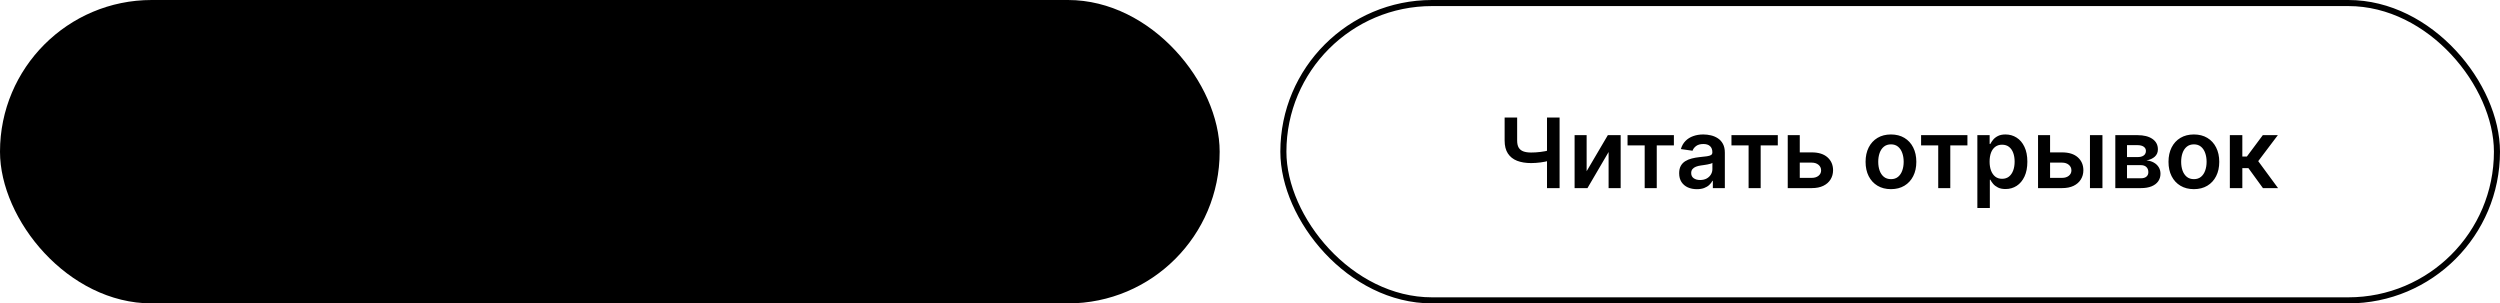
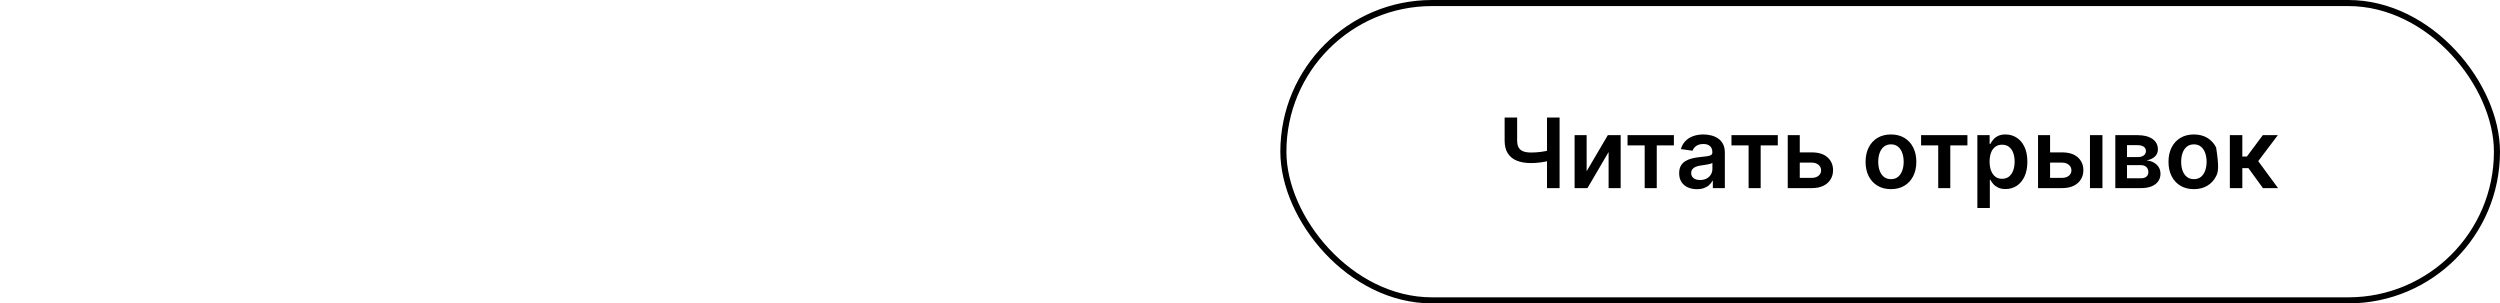
<svg xmlns="http://www.w3.org/2000/svg" width="412" height="50" viewBox="0 0 412 50" fill="none">
  <g clip-path="url(#clip0_818_2622)">
-     <rect width="201" height="50" rx="25" fill="#0F161E" style="fill:#0F161E;fill:color(display-p3 0.059 0.086 0.118);fill-opacity:1;" />
-     <path d="M37.111 19.364V31H35.02V21.114H29.929V31H27.838V19.364H37.111ZM50.03 25.182C50.03 26.436 49.795 27.509 49.325 28.403C48.859 29.294 48.223 29.975 47.416 30.449C46.613 30.922 45.702 31.159 44.683 31.159C43.664 31.159 42.751 30.922 41.945 30.449C41.142 29.972 40.505 29.288 40.035 28.398C39.57 27.504 39.337 26.432 39.337 25.182C39.337 23.928 39.57 22.856 40.035 21.966C40.505 21.072 41.142 20.388 41.945 19.915C42.751 19.441 43.664 19.204 44.683 19.204C45.702 19.204 46.613 19.441 47.416 19.915C48.223 20.388 48.859 21.072 49.325 21.966C49.795 22.856 50.03 23.928 50.03 25.182ZM47.91 25.182C47.91 24.299 47.772 23.555 47.496 22.949C47.223 22.339 46.844 21.879 46.359 21.568C45.874 21.254 45.316 21.097 44.683 21.097C44.051 21.097 43.492 21.254 43.007 21.568C42.522 21.879 42.142 22.339 41.865 22.949C41.592 23.555 41.456 24.299 41.456 25.182C41.456 26.064 41.592 26.811 41.865 27.421C42.142 28.026 42.522 28.487 43.007 28.801C43.492 29.112 44.051 29.267 44.683 29.267C45.316 29.267 45.874 29.112 46.359 28.801C46.844 28.487 47.223 28.026 47.496 27.421C47.772 26.811 47.91 26.064 47.91 25.182ZM51.267 31V29.25L51.597 29.233C52.044 29.206 52.398 29.046 52.659 28.75C52.924 28.454 53.119 27.979 53.244 27.324C53.373 26.669 53.458 25.79 53.5 24.688L53.693 19.364H61.318V31H59.256V21.097H55.659L55.477 25.341C55.424 26.614 55.284 27.669 55.057 28.506C54.833 29.343 54.466 29.968 53.955 30.381C53.447 30.794 52.74 31 51.835 31H51.267ZM64.656 31.159V29.386H65.321C65.62 29.386 65.867 29.343 66.06 29.256C66.253 29.169 66.408 29.044 66.526 28.881C66.647 28.718 66.747 28.528 66.827 28.312L66.98 27.921L62.821 19.364H65.026L67.923 25.591L70.429 19.364H72.599L68.588 28.852C68.403 29.261 68.188 29.642 67.946 29.994C67.704 30.343 67.387 30.625 66.997 30.841C66.611 31.053 66.107 31.159 65.486 31.159H64.656ZM74.447 19.364H76.51V23.159C76.51 23.651 76.595 24.042 76.766 24.329C76.94 24.617 77.197 24.824 77.538 24.949C77.879 25.074 78.303 25.136 78.811 25.136C79.038 25.136 79.283 25.129 79.544 25.114C79.809 25.095 80.076 25.07 80.345 25.04C80.614 25.006 80.872 24.966 81.118 24.921C81.364 24.871 81.584 24.818 81.777 24.761V26.477C81.584 26.538 81.368 26.593 81.129 26.642C80.891 26.691 80.639 26.733 80.374 26.767C80.108 26.801 79.843 26.828 79.578 26.847C79.313 26.866 79.057 26.875 78.811 26.875C77.921 26.875 77.148 26.748 76.493 26.494C75.841 26.237 75.338 25.835 74.981 25.29C74.626 24.744 74.447 24.034 74.447 23.159V19.364ZM81.43 19.364H83.504V31H81.43V19.364ZM86.07 19.364H88.16V27.296H88.269L93.74 19.364H95.632V31H93.524V23.074H93.428L87.939 31H86.07V19.364ZM97.418 21.131V19.364H106.702V21.131H103.105V31H101.014V21.131H97.418ZM109.918 23.858H112.872C113.762 23.858 114.526 24.004 115.162 24.296C115.802 24.583 116.293 24.991 116.634 25.517C116.974 26.044 117.145 26.663 117.145 27.375C117.145 28.091 116.974 28.722 116.634 29.267C116.293 29.809 115.802 30.233 115.162 30.54C114.526 30.847 113.762 31 112.872 31H108.514V19.364H110.628V29.273H112.872C113.342 29.273 113.74 29.184 114.065 29.006C114.391 28.828 114.637 28.593 114.804 28.301C114.974 28.009 115.06 27.693 115.06 27.352C115.06 26.86 114.87 26.441 114.491 26.097C114.116 25.748 113.577 25.574 112.872 25.574H109.918V23.858ZM130.135 31L126.305 25.915H125.271V31H123.163V19.364H125.271V24.148H125.8L129.936 19.364H132.533L127.936 24.671L132.732 31H130.135ZM134.163 31V19.364H136.271V24.29H141.663V19.364H143.777V31H141.663V26.057H136.271V31H134.163ZM146.07 19.364H148.161V27.296H148.268L153.74 19.364H155.632V31H153.524V23.074H153.428L147.939 31H146.07V19.364ZM165.412 19.364V21.131H160.037V31H157.929V19.364H165.412ZM168.234 31.159V29.386H168.899C169.198 29.386 169.445 29.343 169.638 29.256C169.831 29.169 169.986 29.044 170.104 28.881C170.225 28.718 170.325 28.528 170.405 28.312L170.558 27.921L166.399 19.364H168.604L171.501 25.591L174.007 19.364H176.178L172.166 28.852C171.981 29.261 171.767 29.642 171.524 29.994C171.282 30.343 170.965 30.625 170.575 30.841C170.189 31.053 169.685 31.159 169.064 31.159H168.234Z" fill="#F2F3F8" style="fill:#F2F3F8;fill:color(display-p3 0.949 0.953 0.973);fill-opacity:1;" />
-   </g>
+     </g>
  <g clip-path="url(#clip1_818_2622)">
-     <path d="M247.963 19.364H250.026V23.159C250.026 23.651 250.111 24.042 250.281 24.329C250.455 24.617 250.713 24.824 251.054 24.949C251.395 25.074 251.819 25.136 252.327 25.136C252.554 25.136 252.798 25.129 253.06 25.114C253.325 25.095 253.592 25.07 253.861 25.04C254.13 25.006 254.387 24.966 254.634 24.921C254.88 24.871 255.099 24.818 255.293 24.761V26.477C255.099 26.538 254.884 26.593 254.645 26.642C254.406 26.691 254.154 26.733 253.889 26.767C253.624 26.801 253.359 26.828 253.094 26.847C252.829 26.866 252.573 26.875 252.327 26.875C251.437 26.875 250.664 26.748 250.009 26.494C249.357 26.237 248.853 25.835 248.497 25.29C248.141 24.744 247.963 24.034 247.963 23.159V19.364ZM254.946 19.364H257.02V31H254.946V19.364ZM261.477 28.216L264.972 22.273H267.085V31H265.097V25.051L261.614 31H259.494V22.273H261.477V28.216ZM268.22 23.96V22.273H275.857V23.96H273.033V31H271.044V23.96H268.22ZM279.646 31.176C279.093 31.176 278.595 31.078 278.152 30.881C277.713 30.68 277.364 30.384 277.107 29.994C276.853 29.604 276.726 29.123 276.726 28.551C276.726 28.059 276.817 27.651 276.999 27.329C277.18 27.008 277.429 26.75 277.743 26.557C278.057 26.364 278.411 26.218 278.805 26.119C279.203 26.017 279.614 25.943 280.038 25.898C280.55 25.845 280.964 25.797 281.283 25.756C281.601 25.71 281.832 25.642 281.976 25.551C282.124 25.456 282.197 25.311 282.197 25.114V25.079C282.197 24.651 282.071 24.32 281.817 24.085C281.563 23.85 281.197 23.733 280.72 23.733C280.216 23.733 279.817 23.843 279.521 24.062C279.23 24.282 279.033 24.542 278.93 24.841L277.01 24.568C277.161 24.038 277.411 23.595 277.76 23.239C278.108 22.879 278.535 22.61 279.038 22.432C279.542 22.25 280.099 22.159 280.709 22.159C281.129 22.159 281.548 22.208 281.964 22.307C282.381 22.405 282.762 22.568 283.107 22.796C283.451 23.019 283.728 23.324 283.936 23.71C284.148 24.097 284.254 24.579 284.254 25.159V31H282.277V29.801H282.209C282.084 30.044 281.908 30.271 281.68 30.483C281.457 30.691 281.175 30.86 280.834 30.989C280.497 31.114 280.101 31.176 279.646 31.176ZM280.18 29.665C280.593 29.665 280.951 29.583 281.254 29.421C281.557 29.254 281.79 29.034 281.953 28.761C282.12 28.489 282.203 28.191 282.203 27.869V26.841C282.139 26.894 282.029 26.943 281.874 26.989C281.722 27.034 281.552 27.074 281.362 27.108C281.173 27.142 280.985 27.172 280.8 27.199C280.614 27.225 280.453 27.248 280.317 27.267C280.01 27.309 279.735 27.377 279.493 27.472C279.25 27.566 279.059 27.699 278.919 27.869C278.779 28.036 278.709 28.252 278.709 28.517C278.709 28.896 278.847 29.182 279.124 29.375C279.4 29.568 279.752 29.665 280.18 29.665ZM285.345 23.96V22.273H292.982V23.96H290.158V31H288.169V23.96H285.345ZM296.011 25.114H298.585C299.699 25.114 300.561 25.384 301.17 25.926C301.78 26.468 302.087 27.178 302.091 28.057C302.087 28.629 301.947 29.136 301.67 29.579C301.398 30.023 301 30.371 300.477 30.625C299.958 30.875 299.328 31 298.585 31H294.619V22.273H296.602V29.312H298.585C299.032 29.312 299.4 29.199 299.688 28.972C299.975 28.741 300.119 28.445 300.119 28.085C300.119 27.706 299.975 27.398 299.688 27.159C299.4 26.921 299.032 26.801 298.585 26.801H296.011V25.114ZM311.629 31.171C310.777 31.171 310.038 30.983 309.413 30.608C308.788 30.233 308.304 29.708 307.959 29.034C307.618 28.36 307.447 27.572 307.447 26.671C307.447 25.769 307.618 24.979 307.959 24.301C308.304 23.623 308.788 23.097 309.413 22.722C310.038 22.347 310.777 22.159 311.629 22.159C312.482 22.159 313.22 22.347 313.845 22.722C314.47 23.097 314.953 23.623 315.294 24.301C315.639 24.979 315.811 25.769 315.811 26.671C315.811 27.572 315.639 28.36 315.294 29.034C314.953 29.708 314.47 30.233 313.845 30.608C313.22 30.983 312.482 31.171 311.629 31.171ZM311.641 29.523C312.103 29.523 312.489 29.396 312.8 29.142C313.11 28.884 313.341 28.54 313.493 28.108C313.648 27.676 313.726 27.195 313.726 26.665C313.726 26.131 313.648 25.648 313.493 25.216C313.341 24.78 313.11 24.434 312.8 24.176C312.489 23.919 312.103 23.79 311.641 23.79C311.167 23.79 310.773 23.919 310.459 24.176C310.148 24.434 309.915 24.78 309.76 25.216C309.608 25.648 309.533 26.131 309.533 26.665C309.533 27.195 309.608 27.676 309.76 28.108C309.915 28.54 310.148 28.884 310.459 29.142C310.773 29.396 311.167 29.523 311.641 29.523ZM316.595 23.96V22.273H324.232V23.96H321.408V31H319.419V23.96H316.595ZM325.869 34.273V22.273H327.892V23.716H328.011C328.117 23.504 328.267 23.278 328.46 23.04C328.653 22.797 328.915 22.591 329.244 22.421C329.574 22.246 329.994 22.159 330.506 22.159C331.18 22.159 331.788 22.331 332.33 22.676C332.875 23.017 333.307 23.523 333.625 24.193C333.947 24.86 334.108 25.678 334.108 26.648C334.108 27.606 333.951 28.421 333.636 29.091C333.322 29.761 332.894 30.273 332.352 30.625C331.811 30.977 331.197 31.153 330.511 31.153C330.011 31.153 329.597 31.07 329.267 30.903C328.938 30.737 328.672 30.536 328.472 30.301C328.275 30.062 328.121 29.837 328.011 29.625H327.926V34.273H325.869ZM327.886 26.636C327.886 27.201 327.966 27.695 328.125 28.119C328.288 28.544 328.521 28.875 328.824 29.114C329.131 29.349 329.502 29.466 329.938 29.466C330.392 29.466 330.773 29.345 331.08 29.102C331.386 28.856 331.617 28.521 331.773 28.097C331.932 27.669 332.011 27.182 332.011 26.636C332.011 26.095 331.934 25.614 331.778 25.193C331.623 24.773 331.392 24.443 331.085 24.204C330.778 23.966 330.396 23.847 329.938 23.847C329.498 23.847 329.125 23.962 328.818 24.193C328.511 24.424 328.278 24.748 328.119 25.165C327.964 25.581 327.886 26.072 327.886 26.636ZM337.261 25.114H339.835C340.949 25.114 341.811 25.384 342.42 25.926C343.03 26.468 343.337 27.178 343.341 28.057C343.337 28.629 343.197 29.136 342.92 29.579C342.648 30.023 342.25 30.371 341.727 30.625C341.208 30.875 340.578 31 339.835 31H335.869V22.273H337.852V29.312H339.835C340.282 29.312 340.65 29.199 340.938 28.972C341.225 28.741 341.369 28.445 341.369 28.085C341.369 27.706 341.225 27.398 340.938 27.159C340.65 26.921 340.282 26.801 339.835 26.801H337.261V25.114ZM344.426 31V22.273H346.483V31H344.426ZM348.604 31V22.273H352.268C353.303 22.273 354.119 22.479 354.717 22.892C355.32 23.305 355.621 23.881 355.621 24.619C355.621 25.108 355.45 25.508 355.109 25.818C354.772 26.125 354.312 26.331 353.729 26.438C354.187 26.475 354.589 26.591 354.933 26.784C355.282 26.977 355.554 27.231 355.751 27.546C355.948 27.86 356.047 28.222 356.047 28.631C356.047 29.112 355.92 29.53 355.666 29.886C355.416 30.239 355.051 30.513 354.57 30.71C354.092 30.903 353.513 31 352.831 31H348.604ZM350.53 29.381H352.831C353.21 29.381 353.507 29.292 353.723 29.114C353.939 28.932 354.047 28.686 354.047 28.375C354.047 28.015 353.939 27.733 353.723 27.528C353.507 27.32 353.21 27.216 352.831 27.216H350.53V29.381ZM350.53 25.886H352.308C352.589 25.886 352.829 25.847 353.03 25.767C353.231 25.684 353.384 25.568 353.49 25.421C353.596 25.269 353.649 25.089 353.649 24.881C353.649 24.581 353.526 24.347 353.28 24.176C353.037 24.006 352.7 23.921 352.268 23.921H350.53V25.886ZM361.551 31.171C360.699 31.171 359.96 30.983 359.335 30.608C358.71 30.233 358.225 29.708 357.881 29.034C357.54 28.36 357.369 27.572 357.369 26.671C357.369 25.769 357.54 24.979 357.881 24.301C358.225 23.623 358.71 23.097 359.335 22.722C359.96 22.347 360.699 22.159 361.551 22.159C362.403 22.159 363.142 22.347 363.767 22.722C364.392 23.097 364.875 23.623 365.216 24.301C365.561 24.979 365.733 25.769 365.733 26.671C365.733 27.572 365.561 28.36 365.216 29.034C364.875 29.708 364.392 30.233 363.767 30.608C363.142 30.983 362.403 31.171 361.551 31.171ZM361.562 29.523C362.025 29.523 362.411 29.396 362.722 29.142C363.032 28.884 363.263 28.54 363.415 28.108C363.57 27.676 363.648 27.195 363.648 26.665C363.648 26.131 363.57 25.648 363.415 25.216C363.263 24.78 363.032 24.434 362.722 24.176C362.411 23.919 362.025 23.79 361.562 23.79C361.089 23.79 360.695 23.919 360.381 24.176C360.07 24.434 359.837 24.78 359.682 25.216C359.53 25.648 359.455 26.131 359.455 26.665C359.455 27.195 359.53 27.676 359.682 28.108C359.837 28.54 360.07 28.884 360.381 29.142C360.695 29.396 361.089 29.523 361.562 29.523ZM367.479 31V22.273H369.536V25.796H370.286L372.911 22.273H375.388L372.155 26.557L375.422 31H372.933L370.541 27.71H369.536V31H367.479Z" fill="#F2F3F8" style="fill:#F2F3F8;fill:color(display-p3 0.949 0.953 0.973);fill-opacity:1;" />
+     <path d="M247.963 19.364H250.026V23.159C250.026 23.651 250.111 24.042 250.281 24.329C250.455 24.617 250.713 24.824 251.054 24.949C251.395 25.074 251.819 25.136 252.327 25.136C252.554 25.136 252.798 25.129 253.06 25.114C253.325 25.095 253.592 25.07 253.861 25.04C254.13 25.006 254.387 24.966 254.634 24.921C254.88 24.871 255.099 24.818 255.293 24.761V26.477C255.099 26.538 254.884 26.593 254.645 26.642C254.406 26.691 254.154 26.733 253.889 26.767C253.624 26.801 253.359 26.828 253.094 26.847C252.829 26.866 252.573 26.875 252.327 26.875C251.437 26.875 250.664 26.748 250.009 26.494C249.357 26.237 248.853 25.835 248.497 25.29C248.141 24.744 247.963 24.034 247.963 23.159V19.364ZM254.946 19.364H257.02V31H254.946V19.364ZM261.477 28.216L264.972 22.273H267.085V31H265.097V25.051L261.614 31H259.494V22.273H261.477V28.216ZM268.22 23.96V22.273H275.857V23.96H273.033V31H271.044V23.96H268.22ZM279.646 31.176C279.093 31.176 278.595 31.078 278.152 30.881C277.713 30.68 277.364 30.384 277.107 29.994C276.853 29.604 276.726 29.123 276.726 28.551C276.726 28.059 276.817 27.651 276.999 27.329C277.18 27.008 277.429 26.75 277.743 26.557C278.057 26.364 278.411 26.218 278.805 26.119C279.203 26.017 279.614 25.943 280.038 25.898C280.55 25.845 280.964 25.797 281.283 25.756C281.601 25.71 281.832 25.642 281.976 25.551C282.124 25.456 282.197 25.311 282.197 25.114V25.079C282.197 24.651 282.071 24.32 281.817 24.085C281.563 23.85 281.197 23.733 280.72 23.733C280.216 23.733 279.817 23.843 279.521 24.062C279.23 24.282 279.033 24.542 278.93 24.841L277.01 24.568C277.161 24.038 277.411 23.595 277.76 23.239C278.108 22.879 278.535 22.61 279.038 22.432C279.542 22.25 280.099 22.159 280.709 22.159C281.129 22.159 281.548 22.208 281.964 22.307C282.381 22.405 282.762 22.568 283.107 22.796C283.451 23.019 283.728 23.324 283.936 23.71C284.148 24.097 284.254 24.579 284.254 25.159V31H282.277V29.801H282.209C282.084 30.044 281.908 30.271 281.68 30.483C281.457 30.691 281.175 30.86 280.834 30.989C280.497 31.114 280.101 31.176 279.646 31.176ZM280.18 29.665C280.593 29.665 280.951 29.583 281.254 29.421C281.557 29.254 281.79 29.034 281.953 28.761C282.12 28.489 282.203 28.191 282.203 27.869V26.841C282.139 26.894 282.029 26.943 281.874 26.989C281.722 27.034 281.552 27.074 281.362 27.108C281.173 27.142 280.985 27.172 280.8 27.199C280.614 27.225 280.453 27.248 280.317 27.267C280.01 27.309 279.735 27.377 279.493 27.472C279.25 27.566 279.059 27.699 278.919 27.869C278.779 28.036 278.709 28.252 278.709 28.517C278.709 28.896 278.847 29.182 279.124 29.375C279.4 29.568 279.752 29.665 280.18 29.665ZM285.345 23.96V22.273H292.982V23.96H290.158V31H288.169V23.96H285.345ZM296.011 25.114H298.585C299.699 25.114 300.561 25.384 301.17 25.926C301.78 26.468 302.087 27.178 302.091 28.057C302.087 28.629 301.947 29.136 301.67 29.579C301.398 30.023 301 30.371 300.477 30.625C299.958 30.875 299.328 31 298.585 31H294.619V22.273H296.602V29.312H298.585C299.032 29.312 299.4 29.199 299.688 28.972C299.975 28.741 300.119 28.445 300.119 28.085C300.119 27.706 299.975 27.398 299.688 27.159C299.4 26.921 299.032 26.801 298.585 26.801H296.011V25.114ZM311.629 31.171C310.777 31.171 310.038 30.983 309.413 30.608C308.788 30.233 308.304 29.708 307.959 29.034C307.618 28.36 307.447 27.572 307.447 26.671C307.447 25.769 307.618 24.979 307.959 24.301C308.304 23.623 308.788 23.097 309.413 22.722C310.038 22.347 310.777 22.159 311.629 22.159C312.482 22.159 313.22 22.347 313.845 22.722C314.47 23.097 314.953 23.623 315.294 24.301C315.639 24.979 315.811 25.769 315.811 26.671C315.811 27.572 315.639 28.36 315.294 29.034C314.953 29.708 314.47 30.233 313.845 30.608C313.22 30.983 312.482 31.171 311.629 31.171ZM311.641 29.523C312.103 29.523 312.489 29.396 312.8 29.142C313.11 28.884 313.341 28.54 313.493 28.108C313.648 27.676 313.726 27.195 313.726 26.665C313.726 26.131 313.648 25.648 313.493 25.216C313.341 24.78 313.11 24.434 312.8 24.176C312.489 23.919 312.103 23.79 311.641 23.79C311.167 23.79 310.773 23.919 310.459 24.176C310.148 24.434 309.915 24.78 309.76 25.216C309.608 25.648 309.533 26.131 309.533 26.665C309.533 27.195 309.608 27.676 309.76 28.108C309.915 28.54 310.148 28.884 310.459 29.142C310.773 29.396 311.167 29.523 311.641 29.523ZM316.595 23.96V22.273H324.232V23.96H321.408V31H319.419V23.96H316.595ZM325.869 34.273V22.273H327.892V23.716H328.011C328.117 23.504 328.267 23.278 328.46 23.04C328.653 22.797 328.915 22.591 329.244 22.421C329.574 22.246 329.994 22.159 330.506 22.159C331.18 22.159 331.788 22.331 332.33 22.676C332.875 23.017 333.307 23.523 333.625 24.193C333.947 24.86 334.108 25.678 334.108 26.648C334.108 27.606 333.951 28.421 333.636 29.091C333.322 29.761 332.894 30.273 332.352 30.625C331.811 30.977 331.197 31.153 330.511 31.153C330.011 31.153 329.597 31.07 329.267 30.903C328.938 30.737 328.672 30.536 328.472 30.301C328.275 30.062 328.121 29.837 328.011 29.625H327.926V34.273H325.869ZM327.886 26.636C327.886 27.201 327.966 27.695 328.125 28.119C328.288 28.544 328.521 28.875 328.824 29.114C329.131 29.349 329.502 29.466 329.938 29.466C330.392 29.466 330.773 29.345 331.08 29.102C331.386 28.856 331.617 28.521 331.773 28.097C331.932 27.669 332.011 27.182 332.011 26.636C332.011 26.095 331.934 25.614 331.778 25.193C331.623 24.773 331.392 24.443 331.085 24.204C330.778 23.966 330.396 23.847 329.938 23.847C329.498 23.847 329.125 23.962 328.818 24.193C328.511 24.424 328.278 24.748 328.119 25.165C327.964 25.581 327.886 26.072 327.886 26.636ZM337.261 25.114H339.835C340.949 25.114 341.811 25.384 342.42 25.926C343.03 26.468 343.337 27.178 343.341 28.057C343.337 28.629 343.197 29.136 342.92 29.579C342.648 30.023 342.25 30.371 341.727 30.625C341.208 30.875 340.578 31 339.835 31H335.869V22.273H337.852V29.312H339.835C340.282 29.312 340.65 29.199 340.938 28.972C341.225 28.741 341.369 28.445 341.369 28.085C341.369 27.706 341.225 27.398 340.938 27.159C340.65 26.921 340.282 26.801 339.835 26.801H337.261V25.114ZM344.426 31V22.273H346.483V31H344.426ZM348.604 31V22.273H352.268C353.303 22.273 354.119 22.479 354.717 22.892C355.32 23.305 355.621 23.881 355.621 24.619C355.621 25.108 355.45 25.508 355.109 25.818C354.772 26.125 354.312 26.331 353.729 26.438C354.187 26.475 354.589 26.591 354.933 26.784C355.282 26.977 355.554 27.231 355.751 27.546C355.948 27.86 356.047 28.222 356.047 28.631C356.047 29.112 355.92 29.53 355.666 29.886C355.416 30.239 355.051 30.513 354.57 30.71C354.092 30.903 353.513 31 352.831 31H348.604ZM350.53 29.381H352.831C353.21 29.381 353.507 29.292 353.723 29.114C353.939 28.932 354.047 28.686 354.047 28.375C354.047 28.015 353.939 27.733 353.723 27.528C353.507 27.32 353.21 27.216 352.831 27.216H350.53V29.381ZM350.53 25.886H352.308C352.589 25.886 352.829 25.847 353.03 25.767C353.231 25.684 353.384 25.568 353.49 25.421C353.596 25.269 353.649 25.089 353.649 24.881C353.649 24.581 353.526 24.347 353.28 24.176C353.037 24.006 352.7 23.921 352.268 23.921H350.53V25.886ZM361.551 31.171C360.699 31.171 359.96 30.983 359.335 30.608C358.71 30.233 358.225 29.708 357.881 29.034C357.54 28.36 357.369 27.572 357.369 26.671C357.369 25.769 357.54 24.979 357.881 24.301C358.225 23.623 358.71 23.097 359.335 22.722C359.96 22.347 360.699 22.159 361.551 22.159C362.403 22.159 363.142 22.347 363.767 22.722C364.392 23.097 364.875 23.623 365.216 24.301C365.733 27.572 365.561 28.36 365.216 29.034C364.875 29.708 364.392 30.233 363.767 30.608C363.142 30.983 362.403 31.171 361.551 31.171ZM361.562 29.523C362.025 29.523 362.411 29.396 362.722 29.142C363.032 28.884 363.263 28.54 363.415 28.108C363.57 27.676 363.648 27.195 363.648 26.665C363.648 26.131 363.57 25.648 363.415 25.216C363.263 24.78 363.032 24.434 362.722 24.176C362.411 23.919 362.025 23.79 361.562 23.79C361.089 23.79 360.695 23.919 360.381 24.176C360.07 24.434 359.837 24.78 359.682 25.216C359.53 25.648 359.455 26.131 359.455 26.665C359.455 27.195 359.53 27.676 359.682 28.108C359.837 28.54 360.07 28.884 360.381 29.142C360.695 29.396 361.089 29.523 361.562 29.523ZM367.479 31V22.273H369.536V25.796H370.286L372.911 22.273H375.388L372.155 26.557L375.422 31H372.933L370.541 27.71H369.536V31H367.479Z" fill="#F2F3F8" style="fill:#F2F3F8;fill:color(display-p3 0.949 0.953 0.973);fill-opacity:1;" />
  </g>
  <rect x="211.5" y="0.5" width="200" height="49" rx="24.5" stroke="#F2F3F8" style="stroke:#F2F3F8;stroke:color(display-p3 0.949 0.953 0.973);stroke-opacity:1;" />
  <defs>
    <clipPath id="clip0_818_2622">
-       <rect width="201" height="50" rx="25" fill="white" style="fill:white;fill-opacity:1;" />
-     </clipPath>
+       </clipPath>
    <clipPath id="clip1_818_2622">
      <rect x="211" width="201" height="50" rx="25" fill="white" style="fill:white;fill-opacity:1;" />
    </clipPath>
  </defs>
</svg>